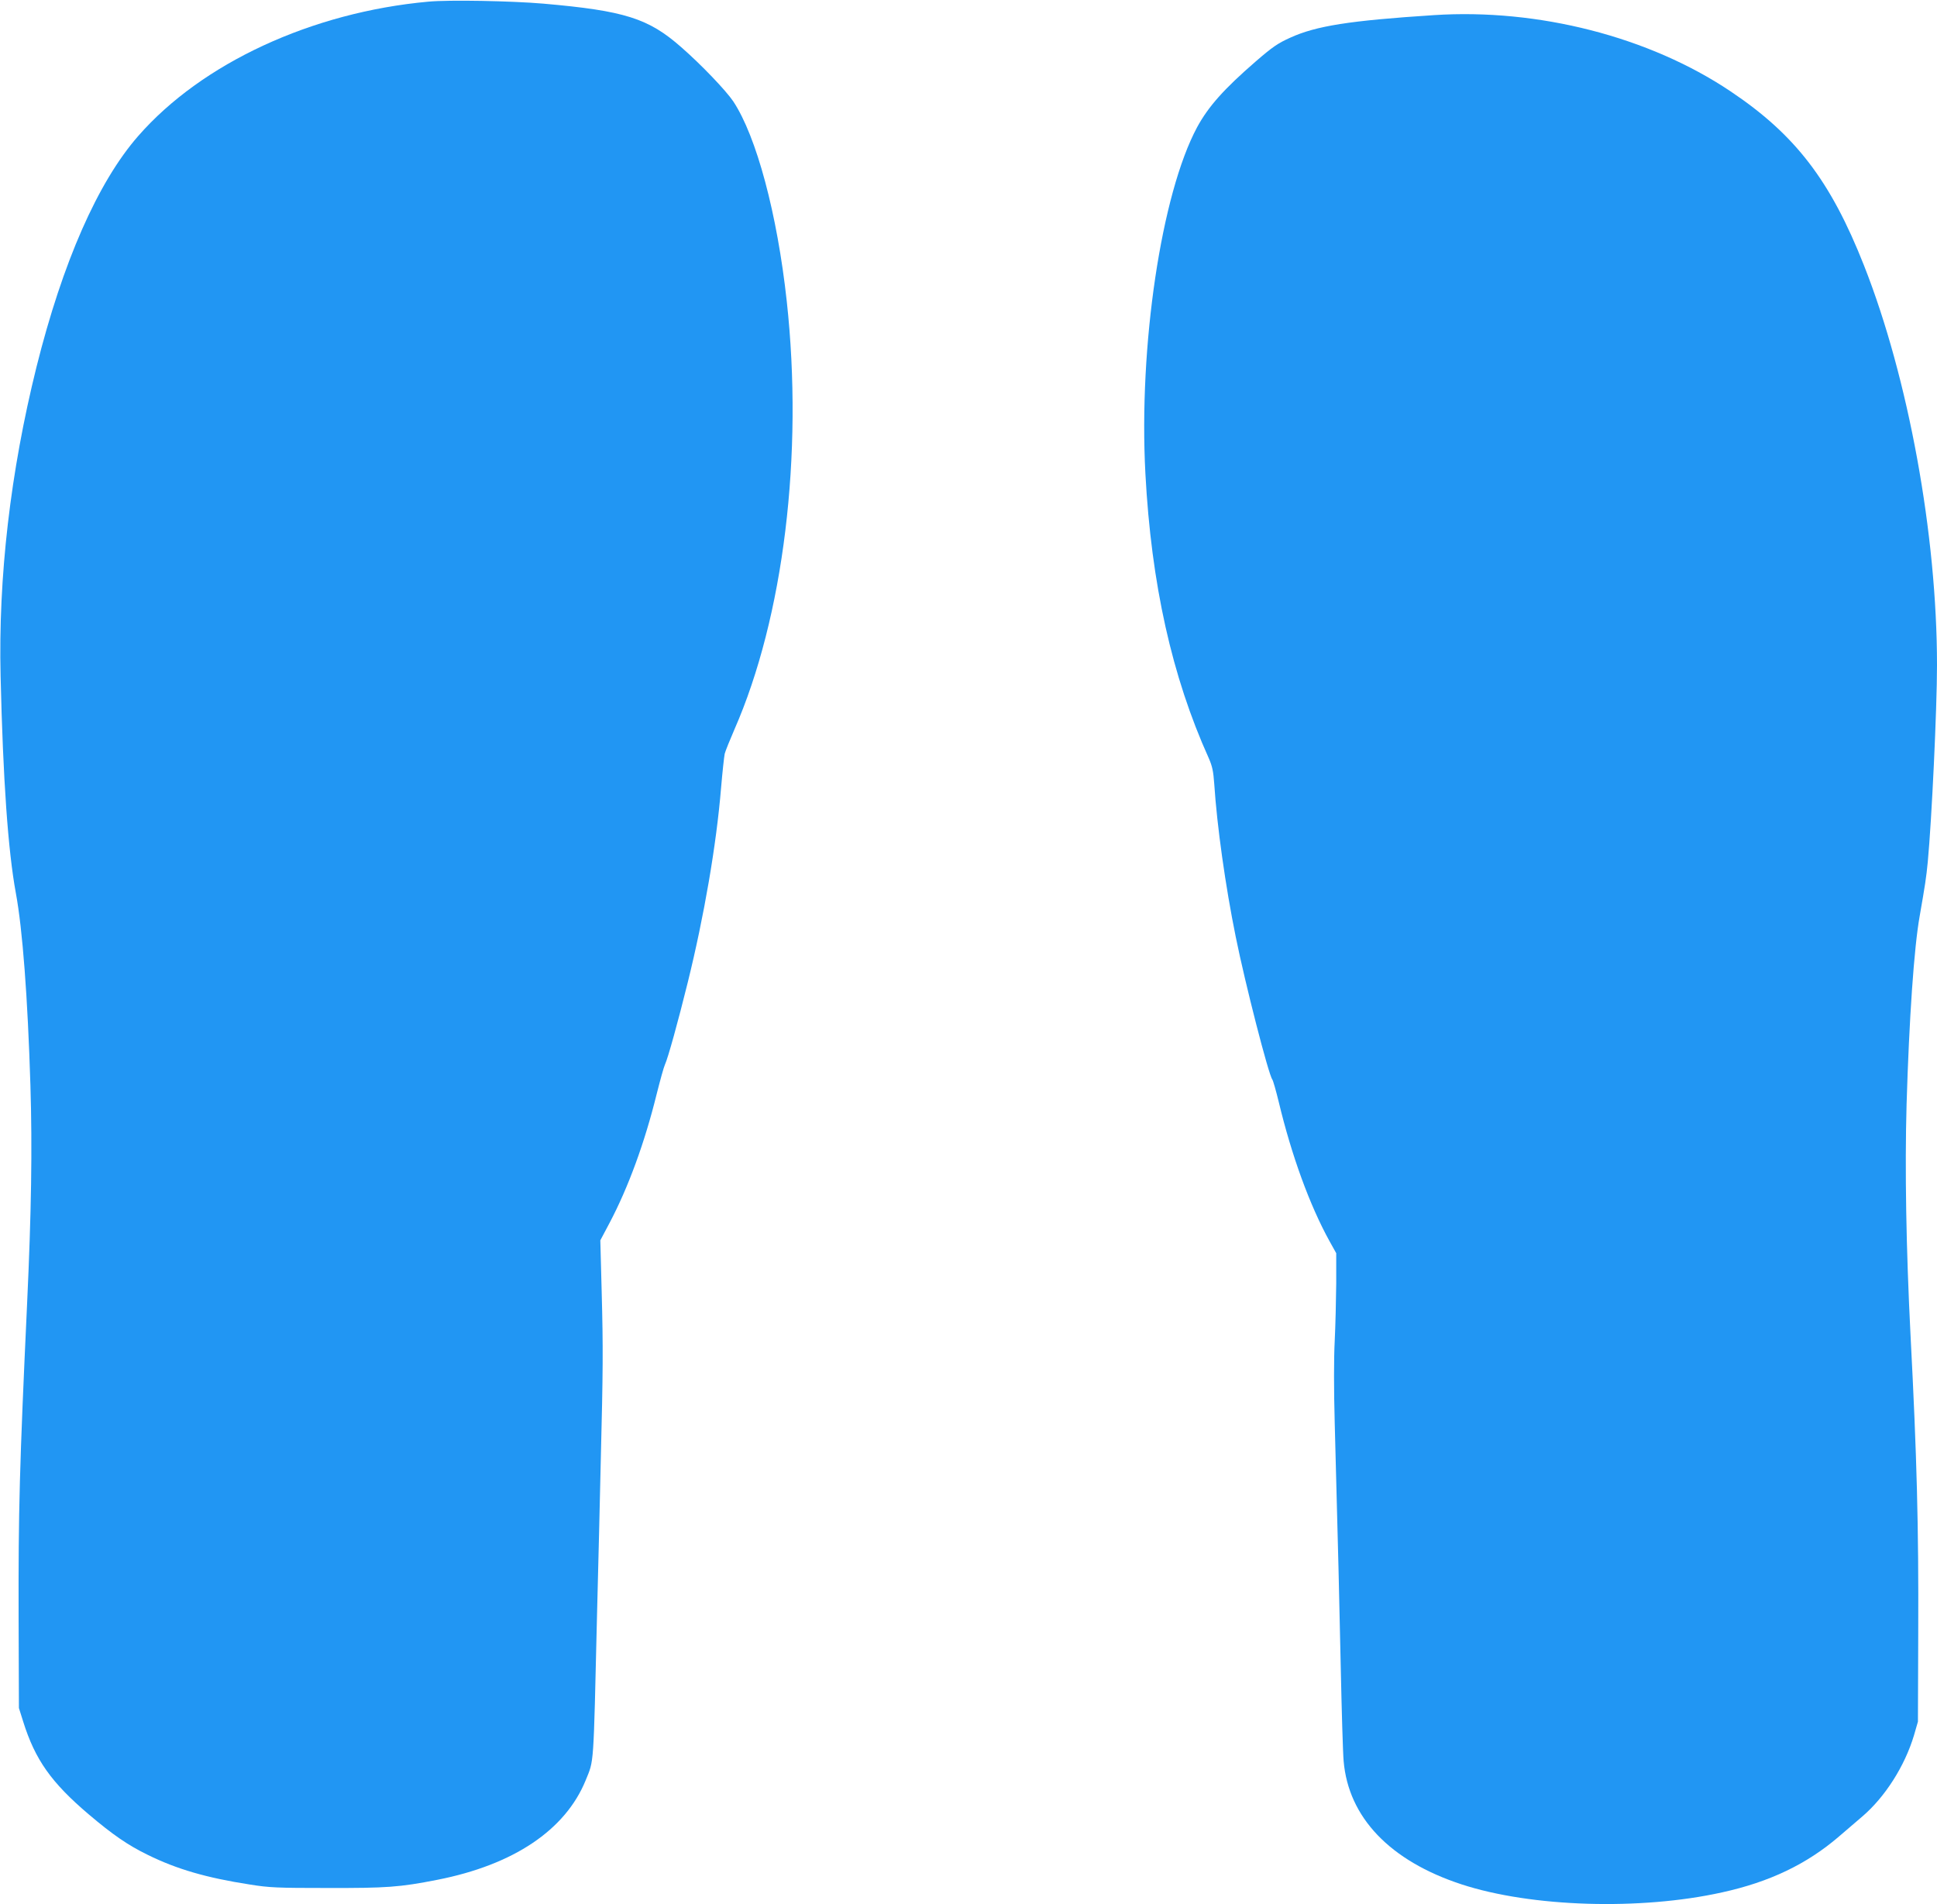
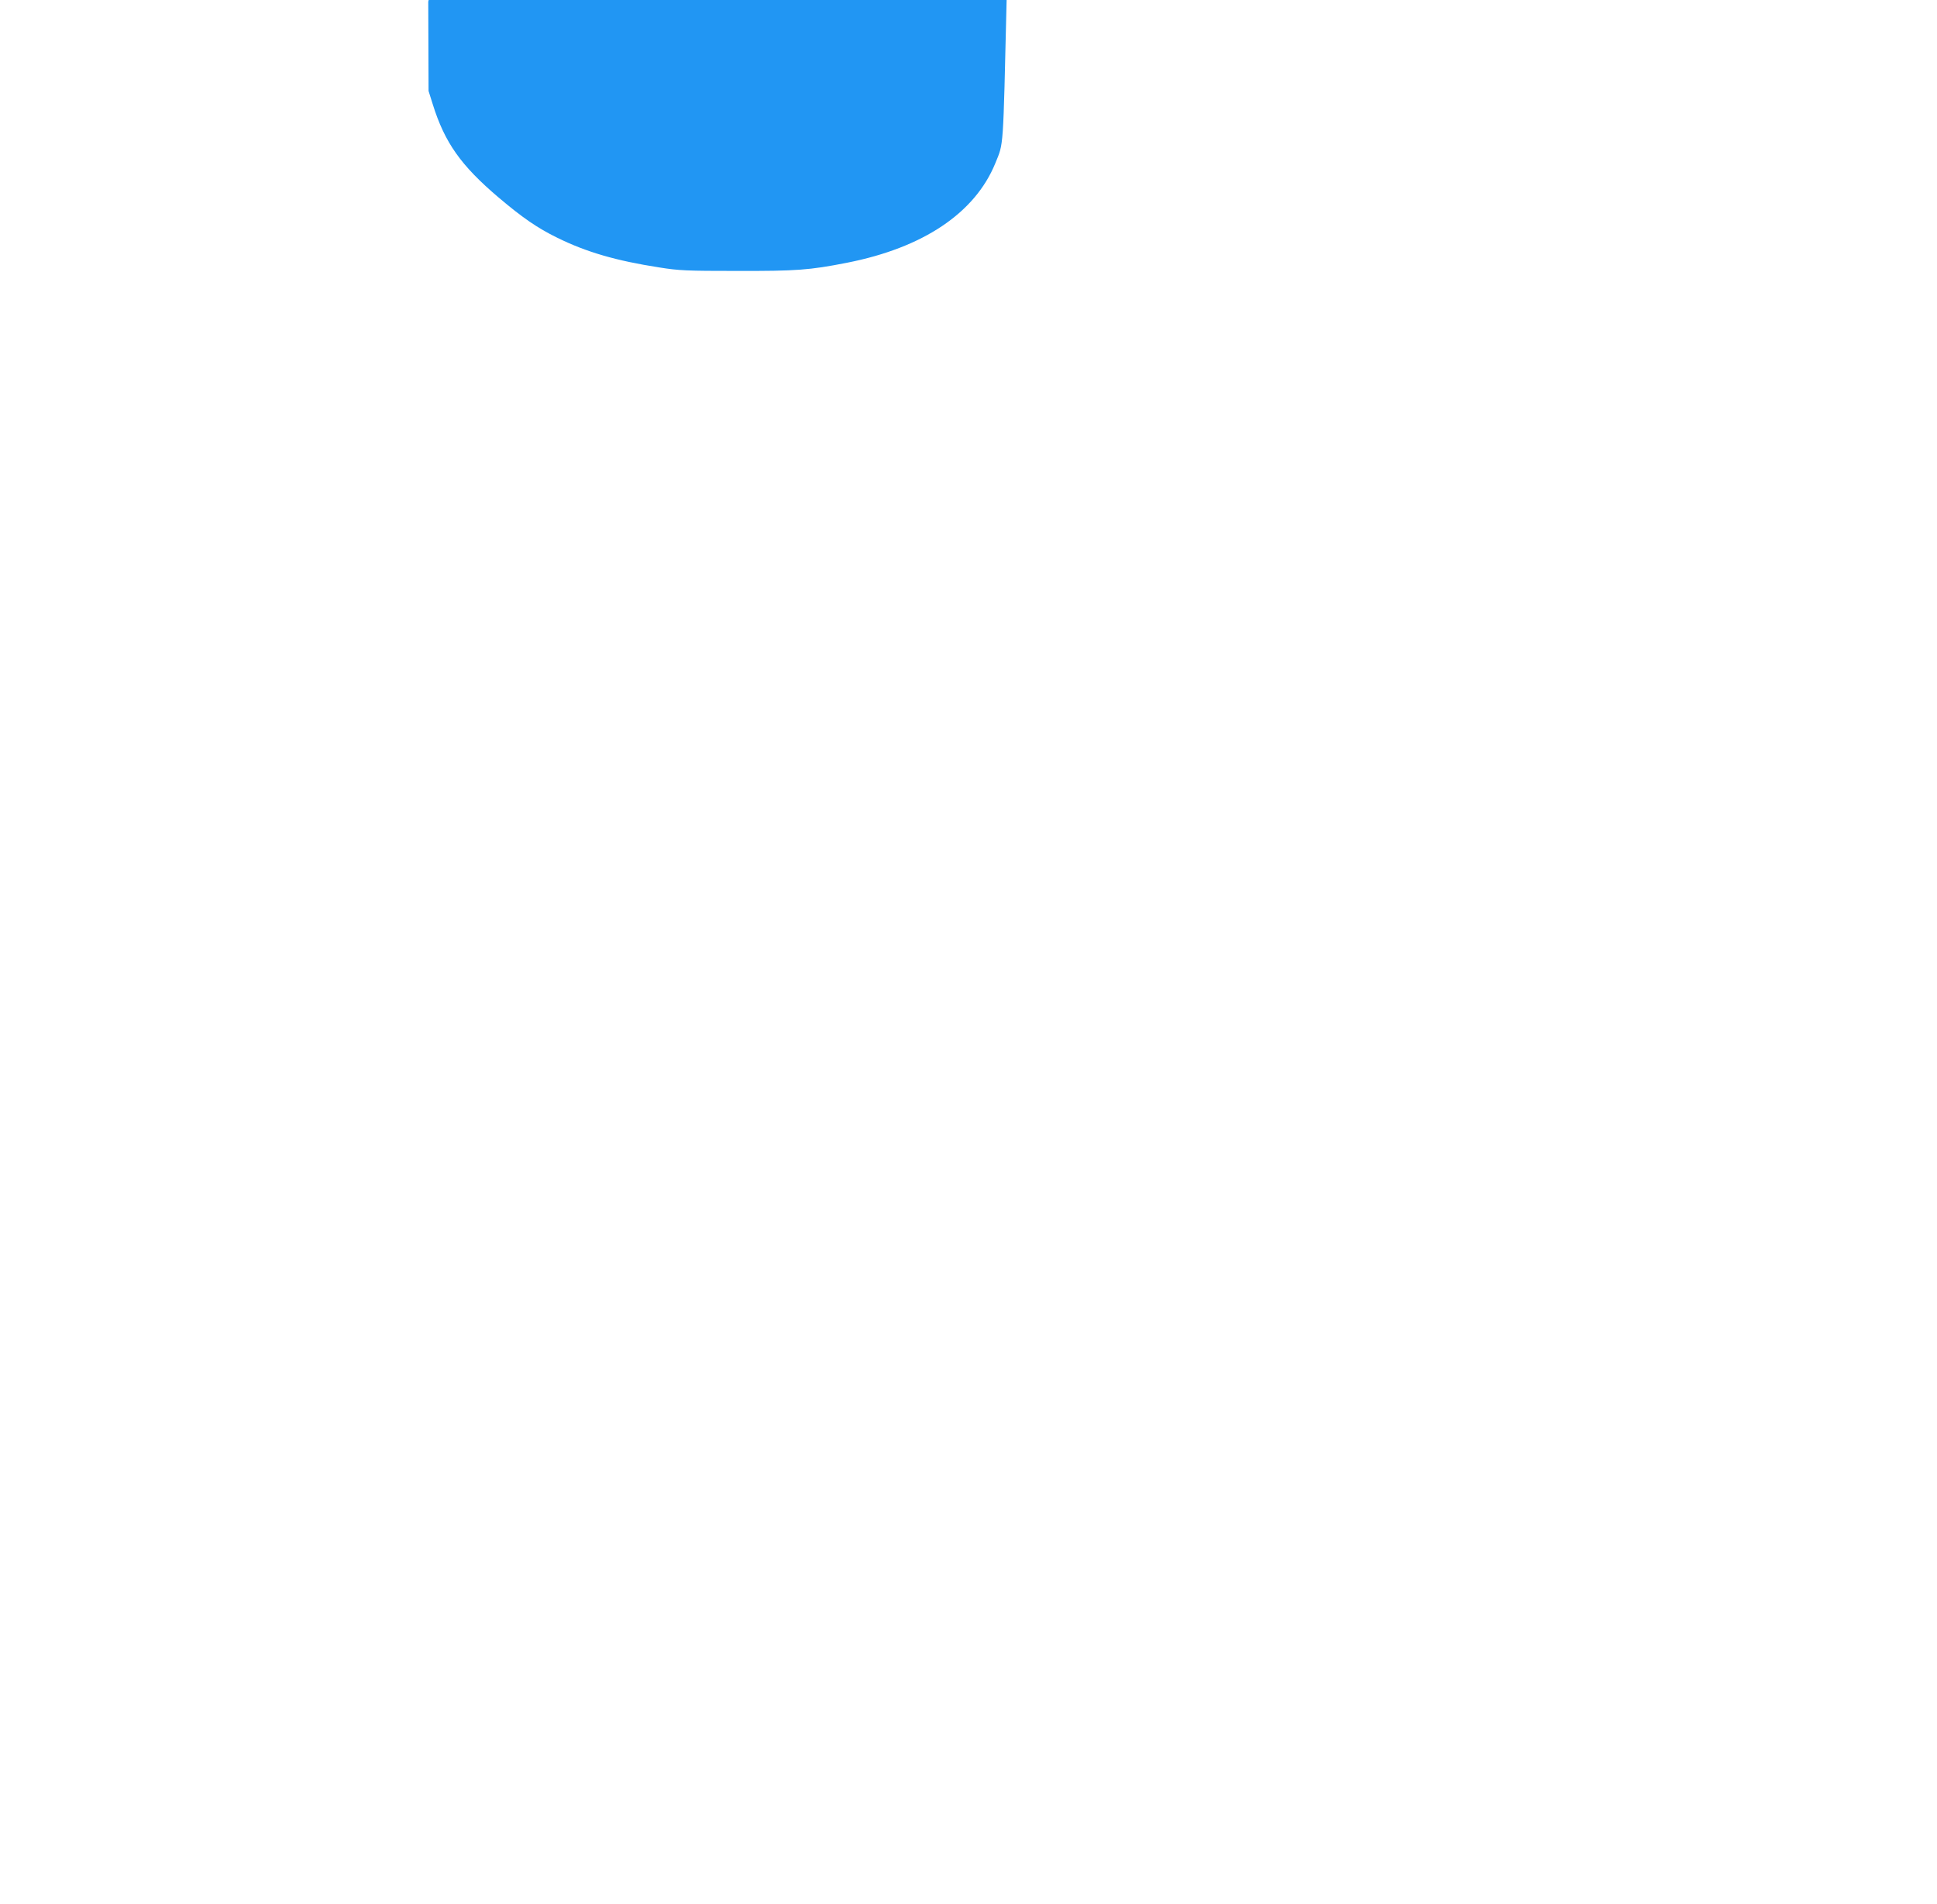
<svg xmlns="http://www.w3.org/2000/svg" version="1.0" width="1280pt" height="1258pt" viewBox="0 0 1280 1258" preserveAspectRatio="xMidYMid meet">
  <g transform="translate(0,1258) scale(0.1,-0.1)" fill="#2196f3" stroke="none">
-     <path d="M2830 12569 c-769 -70 -1496 -406 -1917 -888 -267 -305 -499 -834 -672 -1526 -172 -692 -253 -1387 -237 -2045 16 -681 49 -1150 101 -1432 44 -238 78 -686 96 -1268 13 -420 6 -842 -22 -1445 -50 -1076 -58 -1364 -56 -2080 l2 -590 28 -89 c79 -252 185 -403 435 -615 157 -133 257 -202 386 -265 194 -96 392 -153 676 -197 130 -21 183 -23 510 -23 395 -1 481 5 730 54 504 99 846 329 980 657 56 139 51 69 75 1083 9 344 20 807 25 1030 15 598 16 741 6 1115 l-9 340 61 115 c124 235 232 530 311 850 23 91 47 179 55 196 20 43 86 281 151 544 108 437 189 908 220 1285 9 105 20 206 24 225 5 19 34 91 64 160 325 741 457 1817 346 2830 -63 577 -200 1089 -354 1321 -48 71 -212 243 -343 357 -217 191 -374 241 -912 288 -211 18 -624 26 -760 13z" />
-     <path d="M9475 12480 c-556 -36 -778 -71 -949 -149 -82 -37 -117 -61 -228 -157 -210 -182 -313 -298 -387 -434 -237 -441 -387 -1446 -342 -2290 39 -728 175 -1340 419 -1880 23 -53 30 -85 36 -170 18 -277 74 -676 142 -1010 62 -308 217 -912 242 -943 5 -7 24 -73 42 -147 85 -355 205 -684 336 -921 l44 -79 0 -198 c-1 -108 -5 -280 -10 -382 -6 -114 -6 -321 0 -540 24 -905 30 -1139 40 -1620 6 -283 14 -560 19 -616 32 -372 306 -659 779 -814 461 -151 1182 -173 1722 -53 315 69 560 187 772 369 46 40 115 99 154 132 150 128 281 333 342 537 l26 90 2 590 c3 701 -9 1159 -51 1965 -29 571 -38 1096 -26 1524 17 565 49 1035 87 1246 35 201 43 251 53 355 26 274 61 1011 61 1300 0 863 -189 1897 -482 2640 -221 561 -454 865 -883 1152 -537 360 -1270 548 -1960 503z" />
+     <path d="M2830 12569 l2 -590 28 -89 c79 -252 185 -403 435 -615 157 -133 257 -202 386 -265 194 -96 392 -153 676 -197 130 -21 183 -23 510 -23 395 -1 481 5 730 54 504 99 846 329 980 657 56 139 51 69 75 1083 9 344 20 807 25 1030 15 598 16 741 6 1115 l-9 340 61 115 c124 235 232 530 311 850 23 91 47 179 55 196 20 43 86 281 151 544 108 437 189 908 220 1285 9 105 20 206 24 225 5 19 34 91 64 160 325 741 457 1817 346 2830 -63 577 -200 1089 -354 1321 -48 71 -212 243 -343 357 -217 191 -374 241 -912 288 -211 18 -624 26 -760 13z" />
  </g>
</svg>